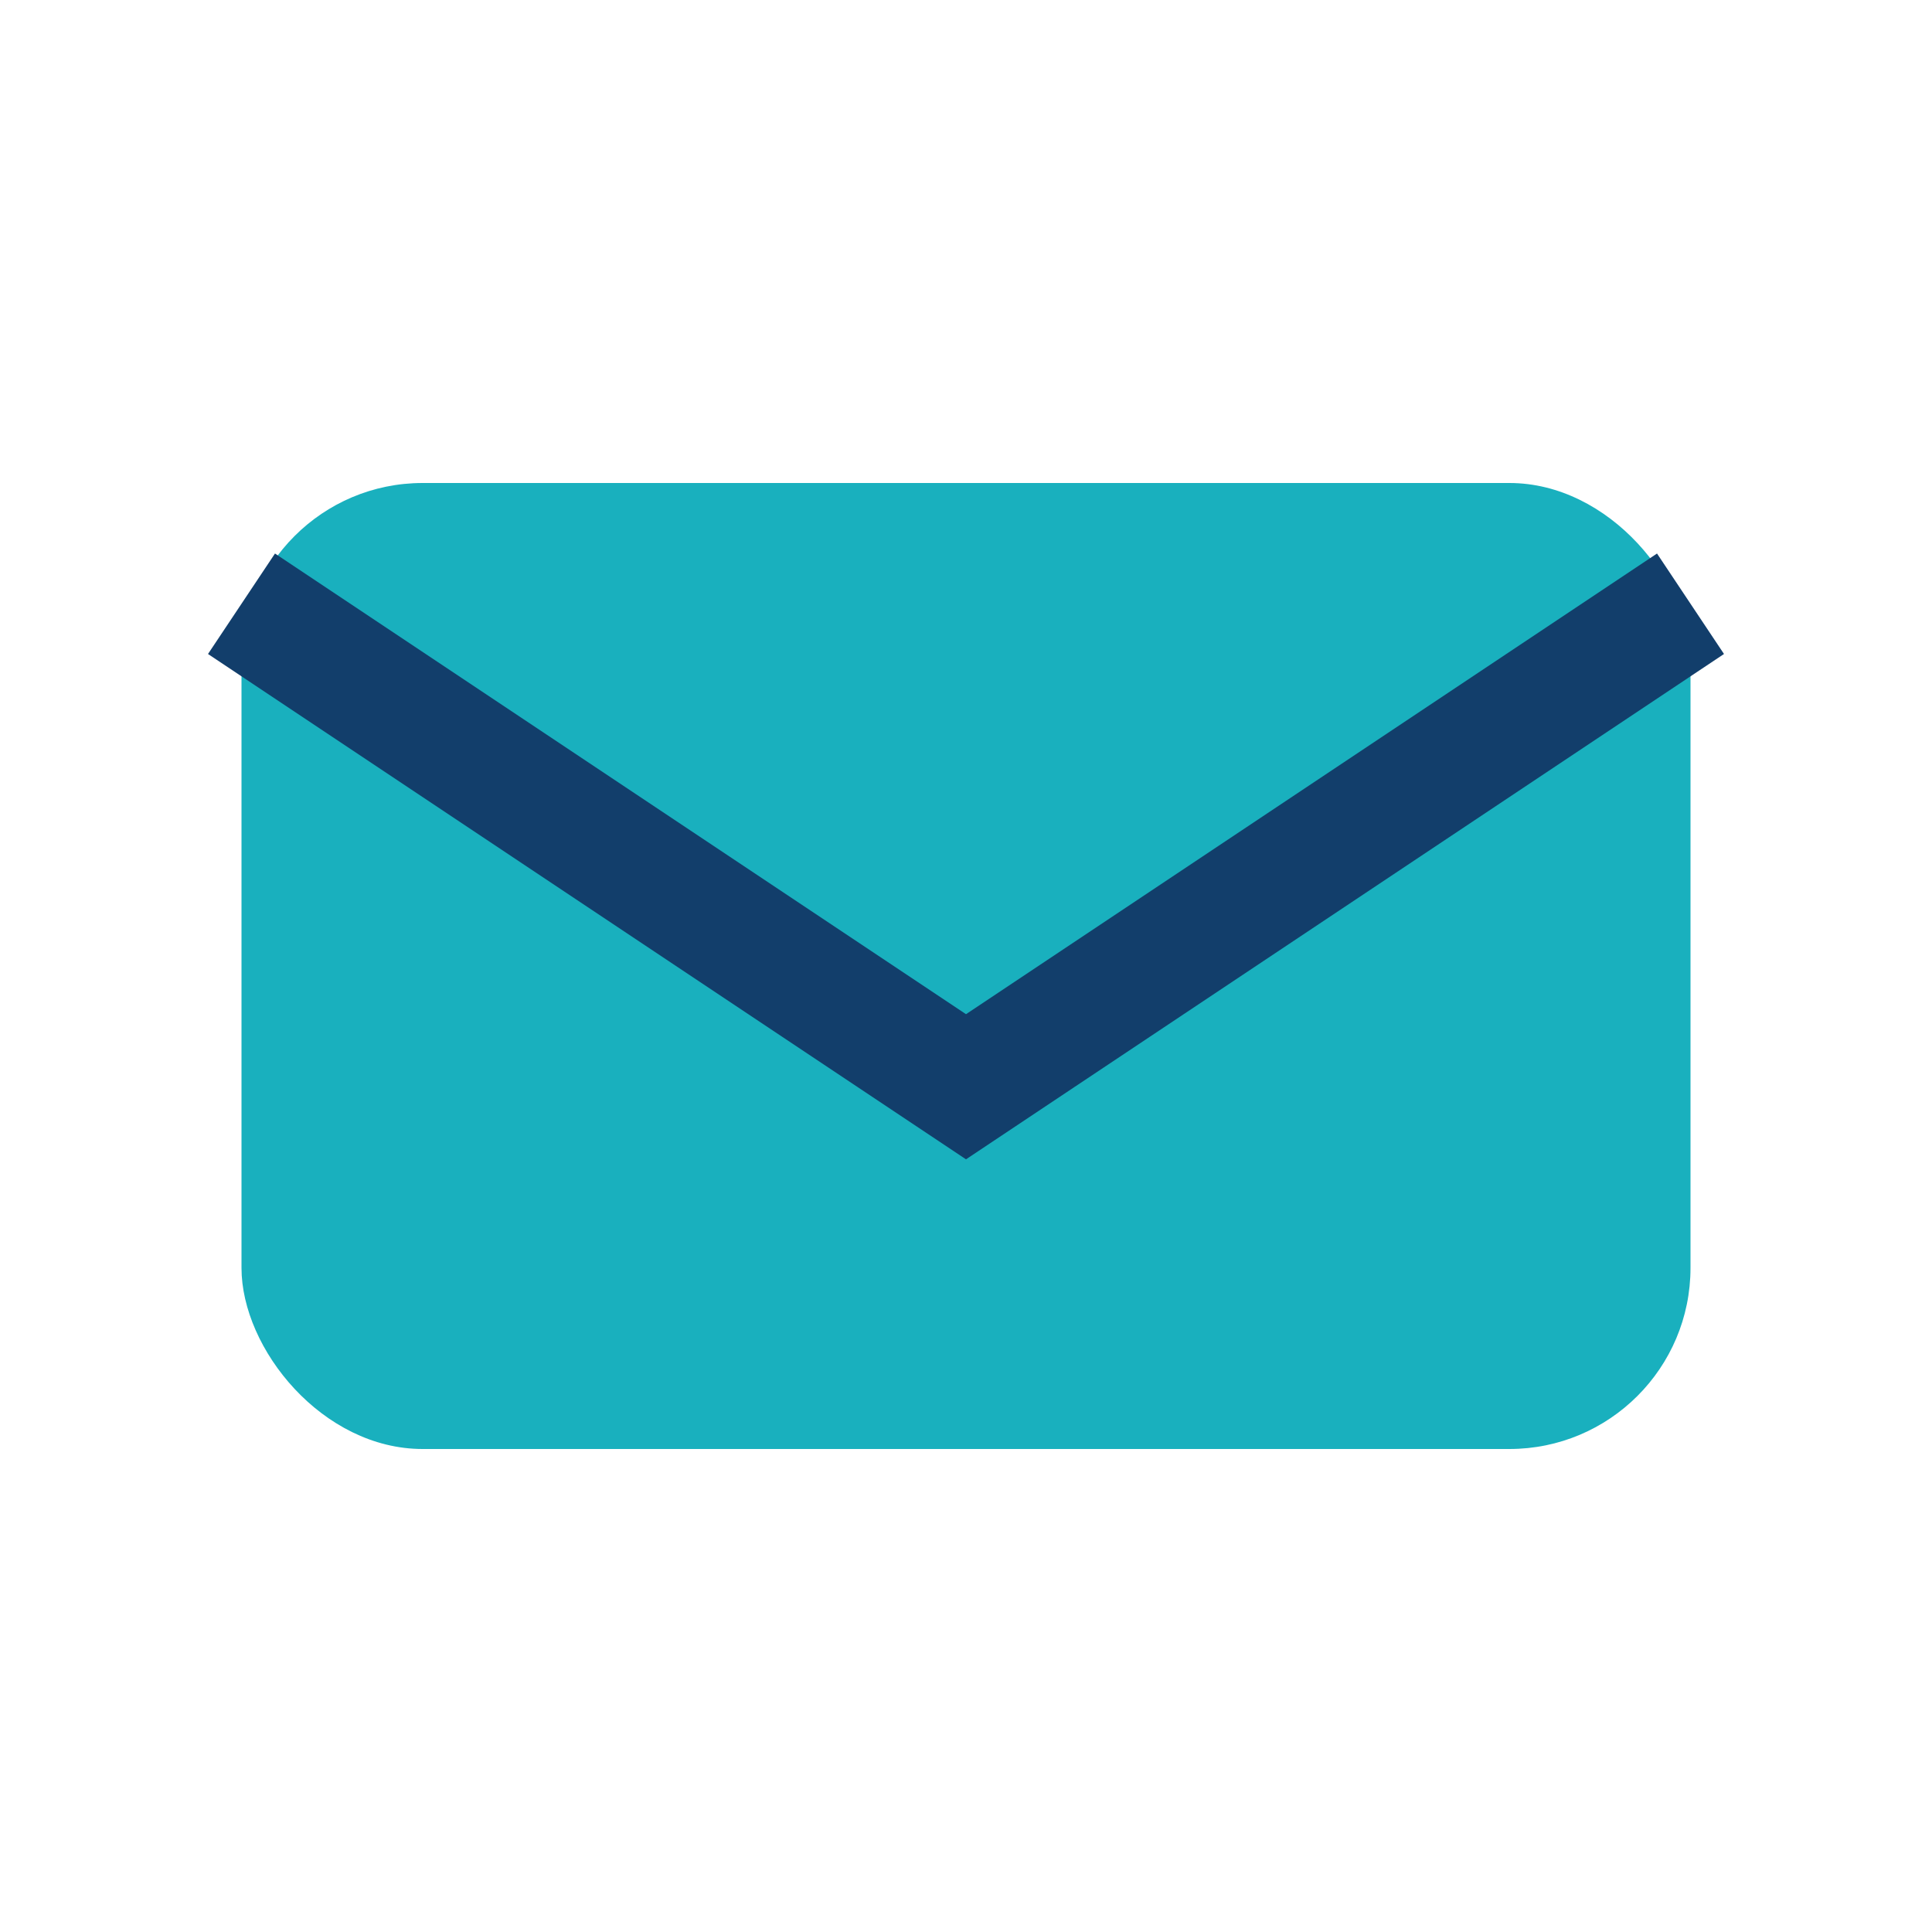
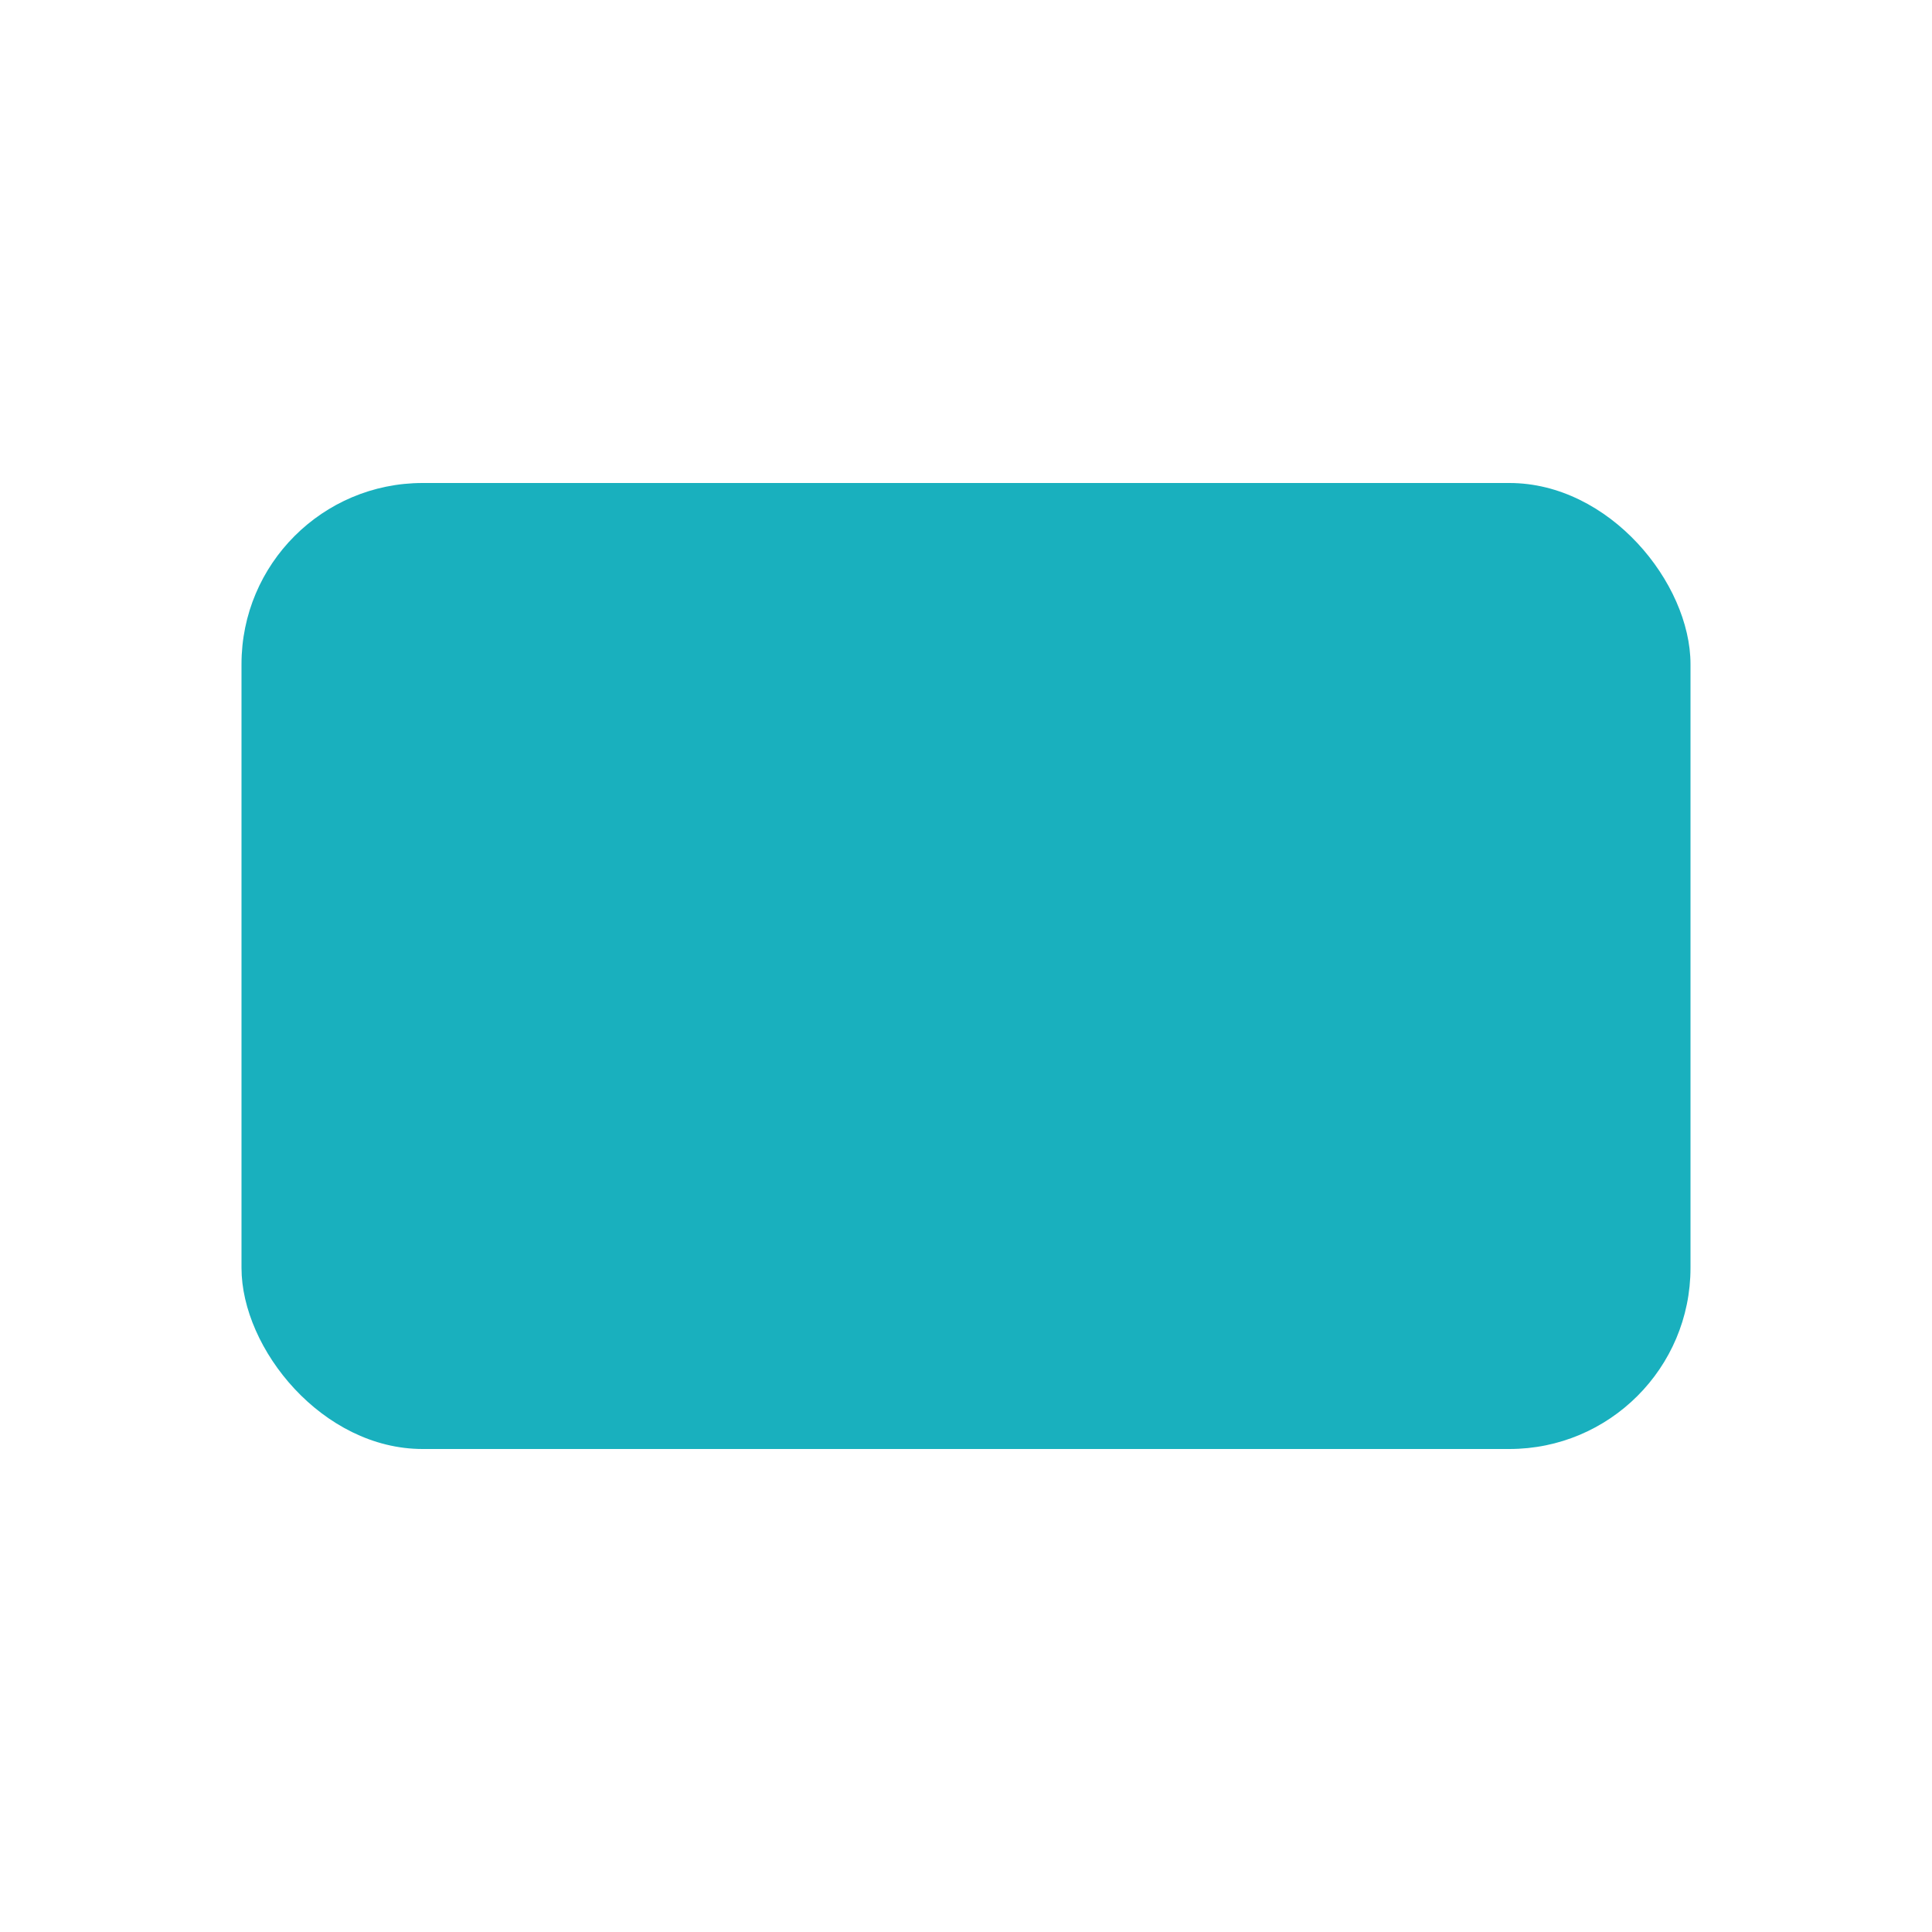
<svg xmlns="http://www.w3.org/2000/svg" width="32" height="32" viewBox="0 0 32 32">
  <rect x="4" y="8" width="24" height="16" rx="3" fill="#19b0be" />
-   <path d="M4 10l12 8 12-8" stroke="#123e6b" stroke-width="2" fill="none" />
</svg>